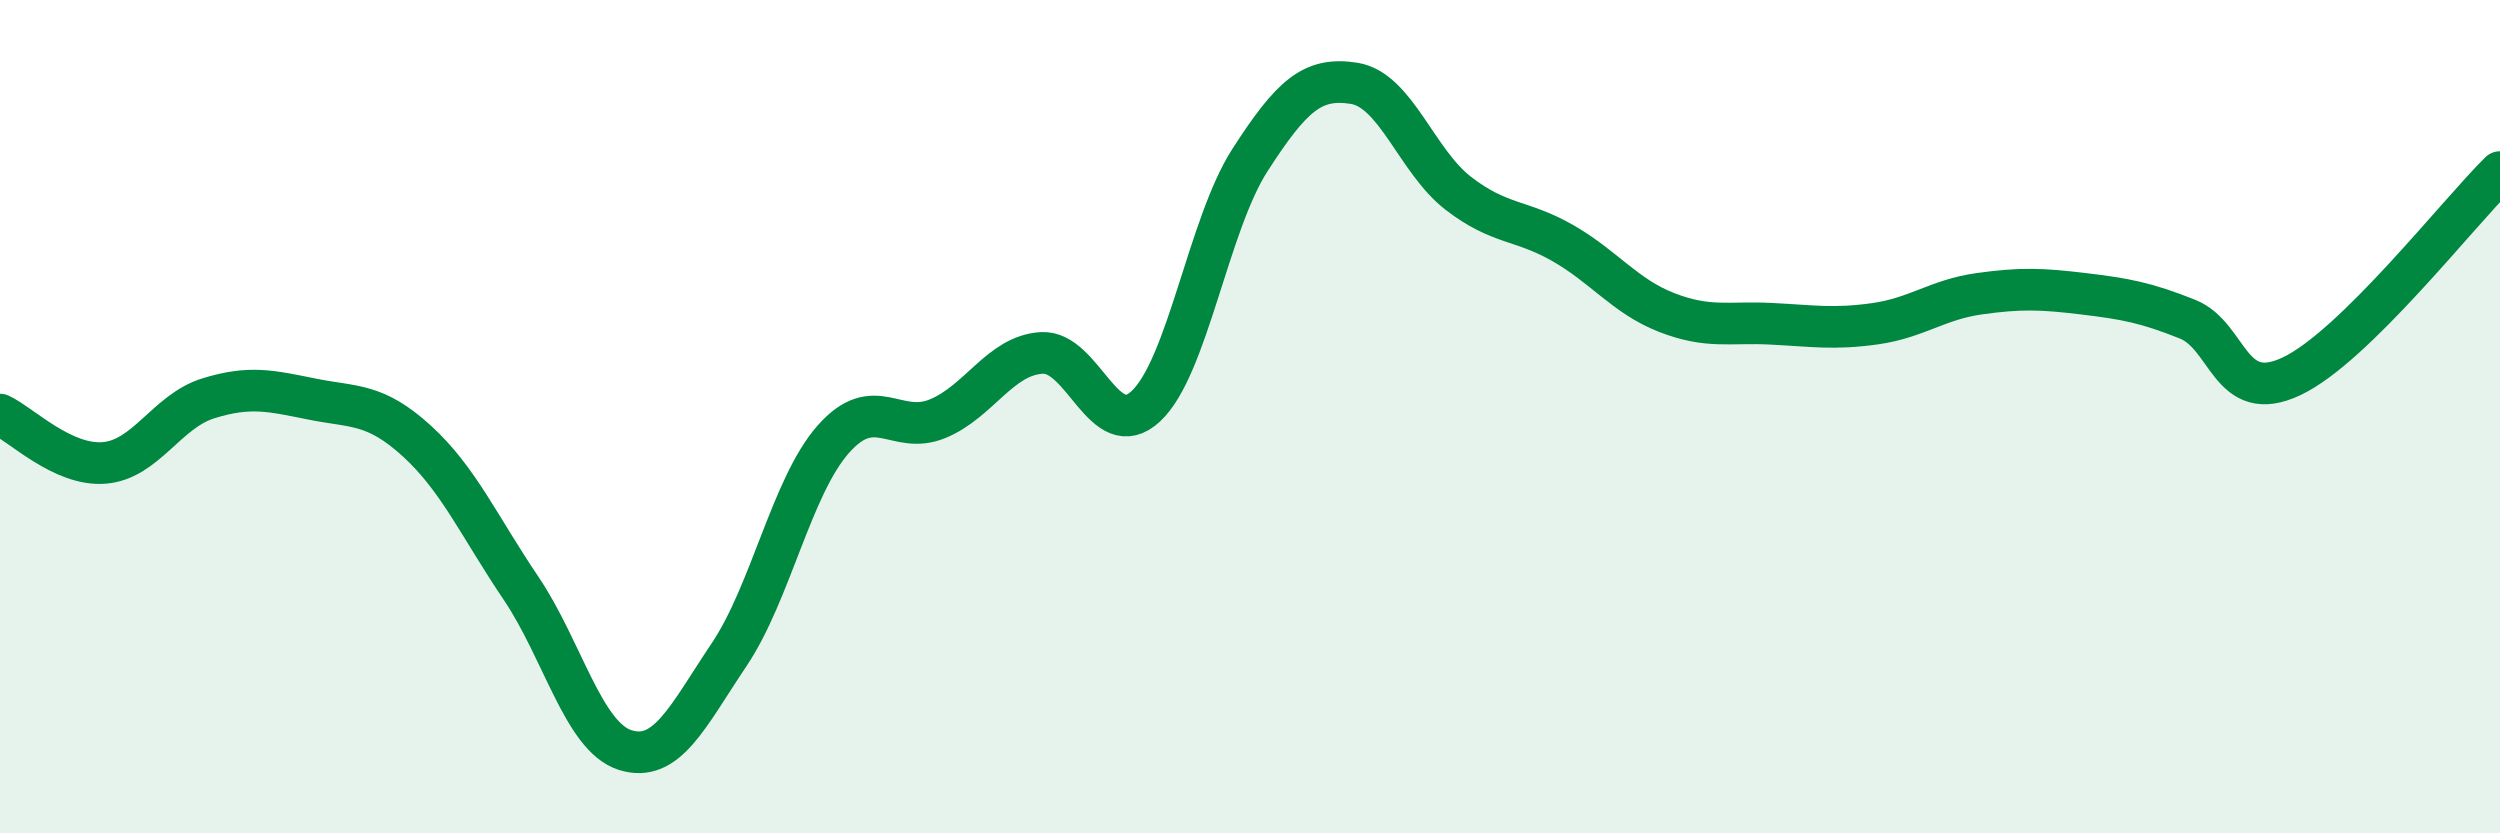
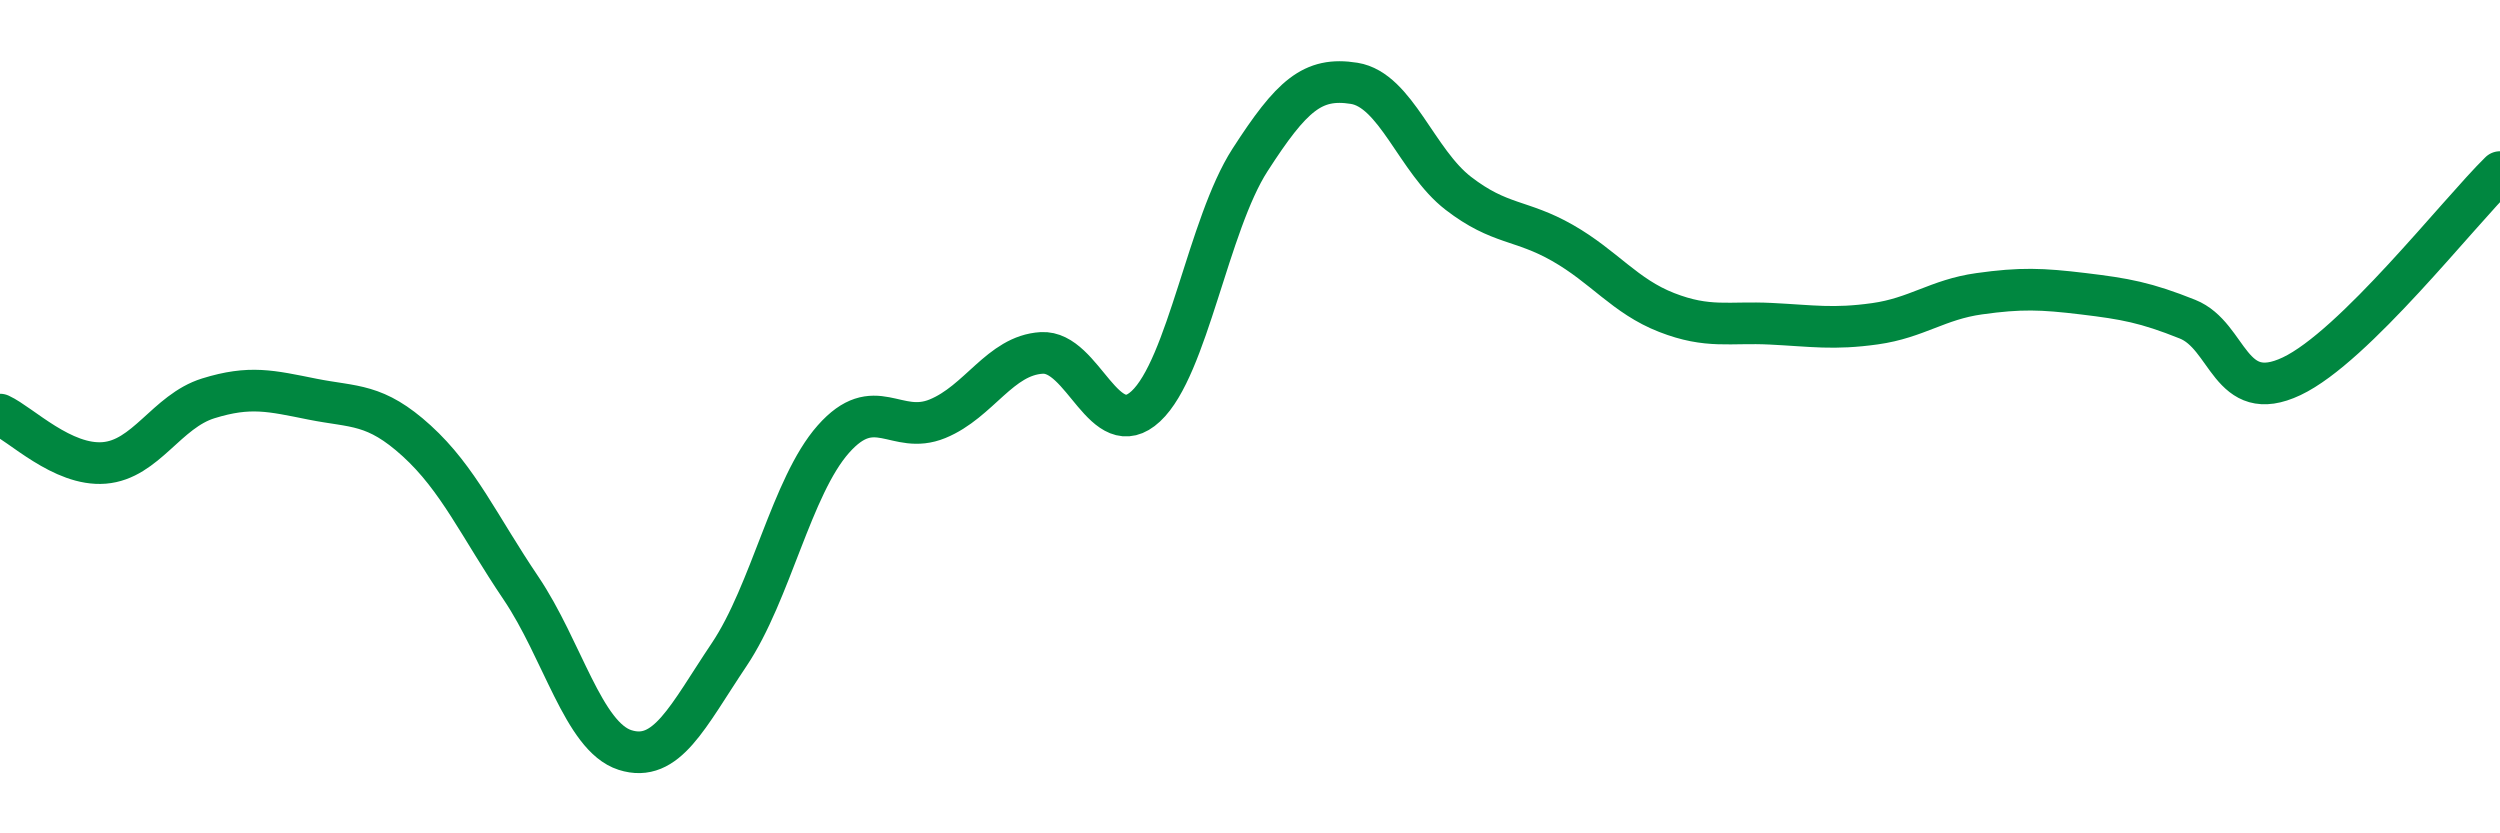
<svg xmlns="http://www.w3.org/2000/svg" width="60" height="20" viewBox="0 0 60 20">
-   <path d="M 0,9.95 C 0.5,10.18 1.5,11.19 2.5,11.11 C 3.5,11.03 4,9.87 5,9.56 C 6,9.25 6.5,9.38 7.5,9.58 C 8.5,9.78 9,9.67 10,10.58 C 11,11.49 11.5,12.63 12.5,14.11 C 13.5,15.59 14,17.68 15,18 C 16,18.32 16.5,17.2 17.5,15.71 C 18.5,14.22 19,11.67 20,10.54 C 21,9.41 21.5,10.46 22.5,10.05 C 23.5,9.64 24,8.53 25,8.47 C 26,8.41 26.5,10.68 27.5,9.75 C 28.5,8.82 29,5.39 30,3.84 C 31,2.29 31.5,1.84 32.5,2 C 33.5,2.16 34,3.87 35,4.64 C 36,5.41 36.5,5.26 37.5,5.83 C 38.5,6.4 39,7.11 40,7.5 C 41,7.89 41.5,7.72 42.5,7.77 C 43.5,7.82 44,7.91 45,7.77 C 46,7.63 46.5,7.19 47.5,7.05 C 48.5,6.91 49,6.93 50,7.05 C 51,7.17 51.5,7.26 52.5,7.66 C 53.5,8.06 53.5,9.74 55,9.03 C 56.5,8.32 59,5.11 60,4.13L60 20L0 20Z" fill="#008740" opacity="0.1" stroke-linecap="round" stroke-linejoin="round" />
  <path d="M 0,9.95 C 0.5,10.18 1.5,11.19 2.5,11.11 C 3.5,11.03 4,9.87 5,9.56 C 6,9.25 6.5,9.38 7.5,9.58 C 8.5,9.78 9,9.67 10,10.58 C 11,11.49 11.5,12.63 12.5,14.11 C 13.5,15.59 14,17.68 15,18 C 16,18.32 16.5,17.2 17.5,15.71 C 18.5,14.22 19,11.67 20,10.54 C 21,9.41 21.5,10.46 22.5,10.05 C 23.5,9.64 24,8.53 25,8.47 C 26,8.41 26.5,10.68 27.5,9.75 C 28.5,8.82 29,5.39 30,3.84 C 31,2.29 31.5,1.84 32.5,2 C 33.5,2.16 34,3.87 35,4.64 C 36,5.41 36.5,5.26 37.5,5.83 C 38.5,6.4 39,7.11 40,7.5 C 41,7.89 41.5,7.72 42.5,7.77 C 43.5,7.82 44,7.91 45,7.77 C 46,7.63 46.5,7.19 47.5,7.05 C 48.5,6.91 49,6.93 50,7.05 C 51,7.17 51.5,7.26 52.5,7.66 C 53.5,8.06 53.5,9.74 55,9.03 C 56.5,8.32 59,5.11 60,4.13" stroke="#008740" stroke-width="1" fill="none" stroke-linecap="round" stroke-linejoin="round" />
</svg>